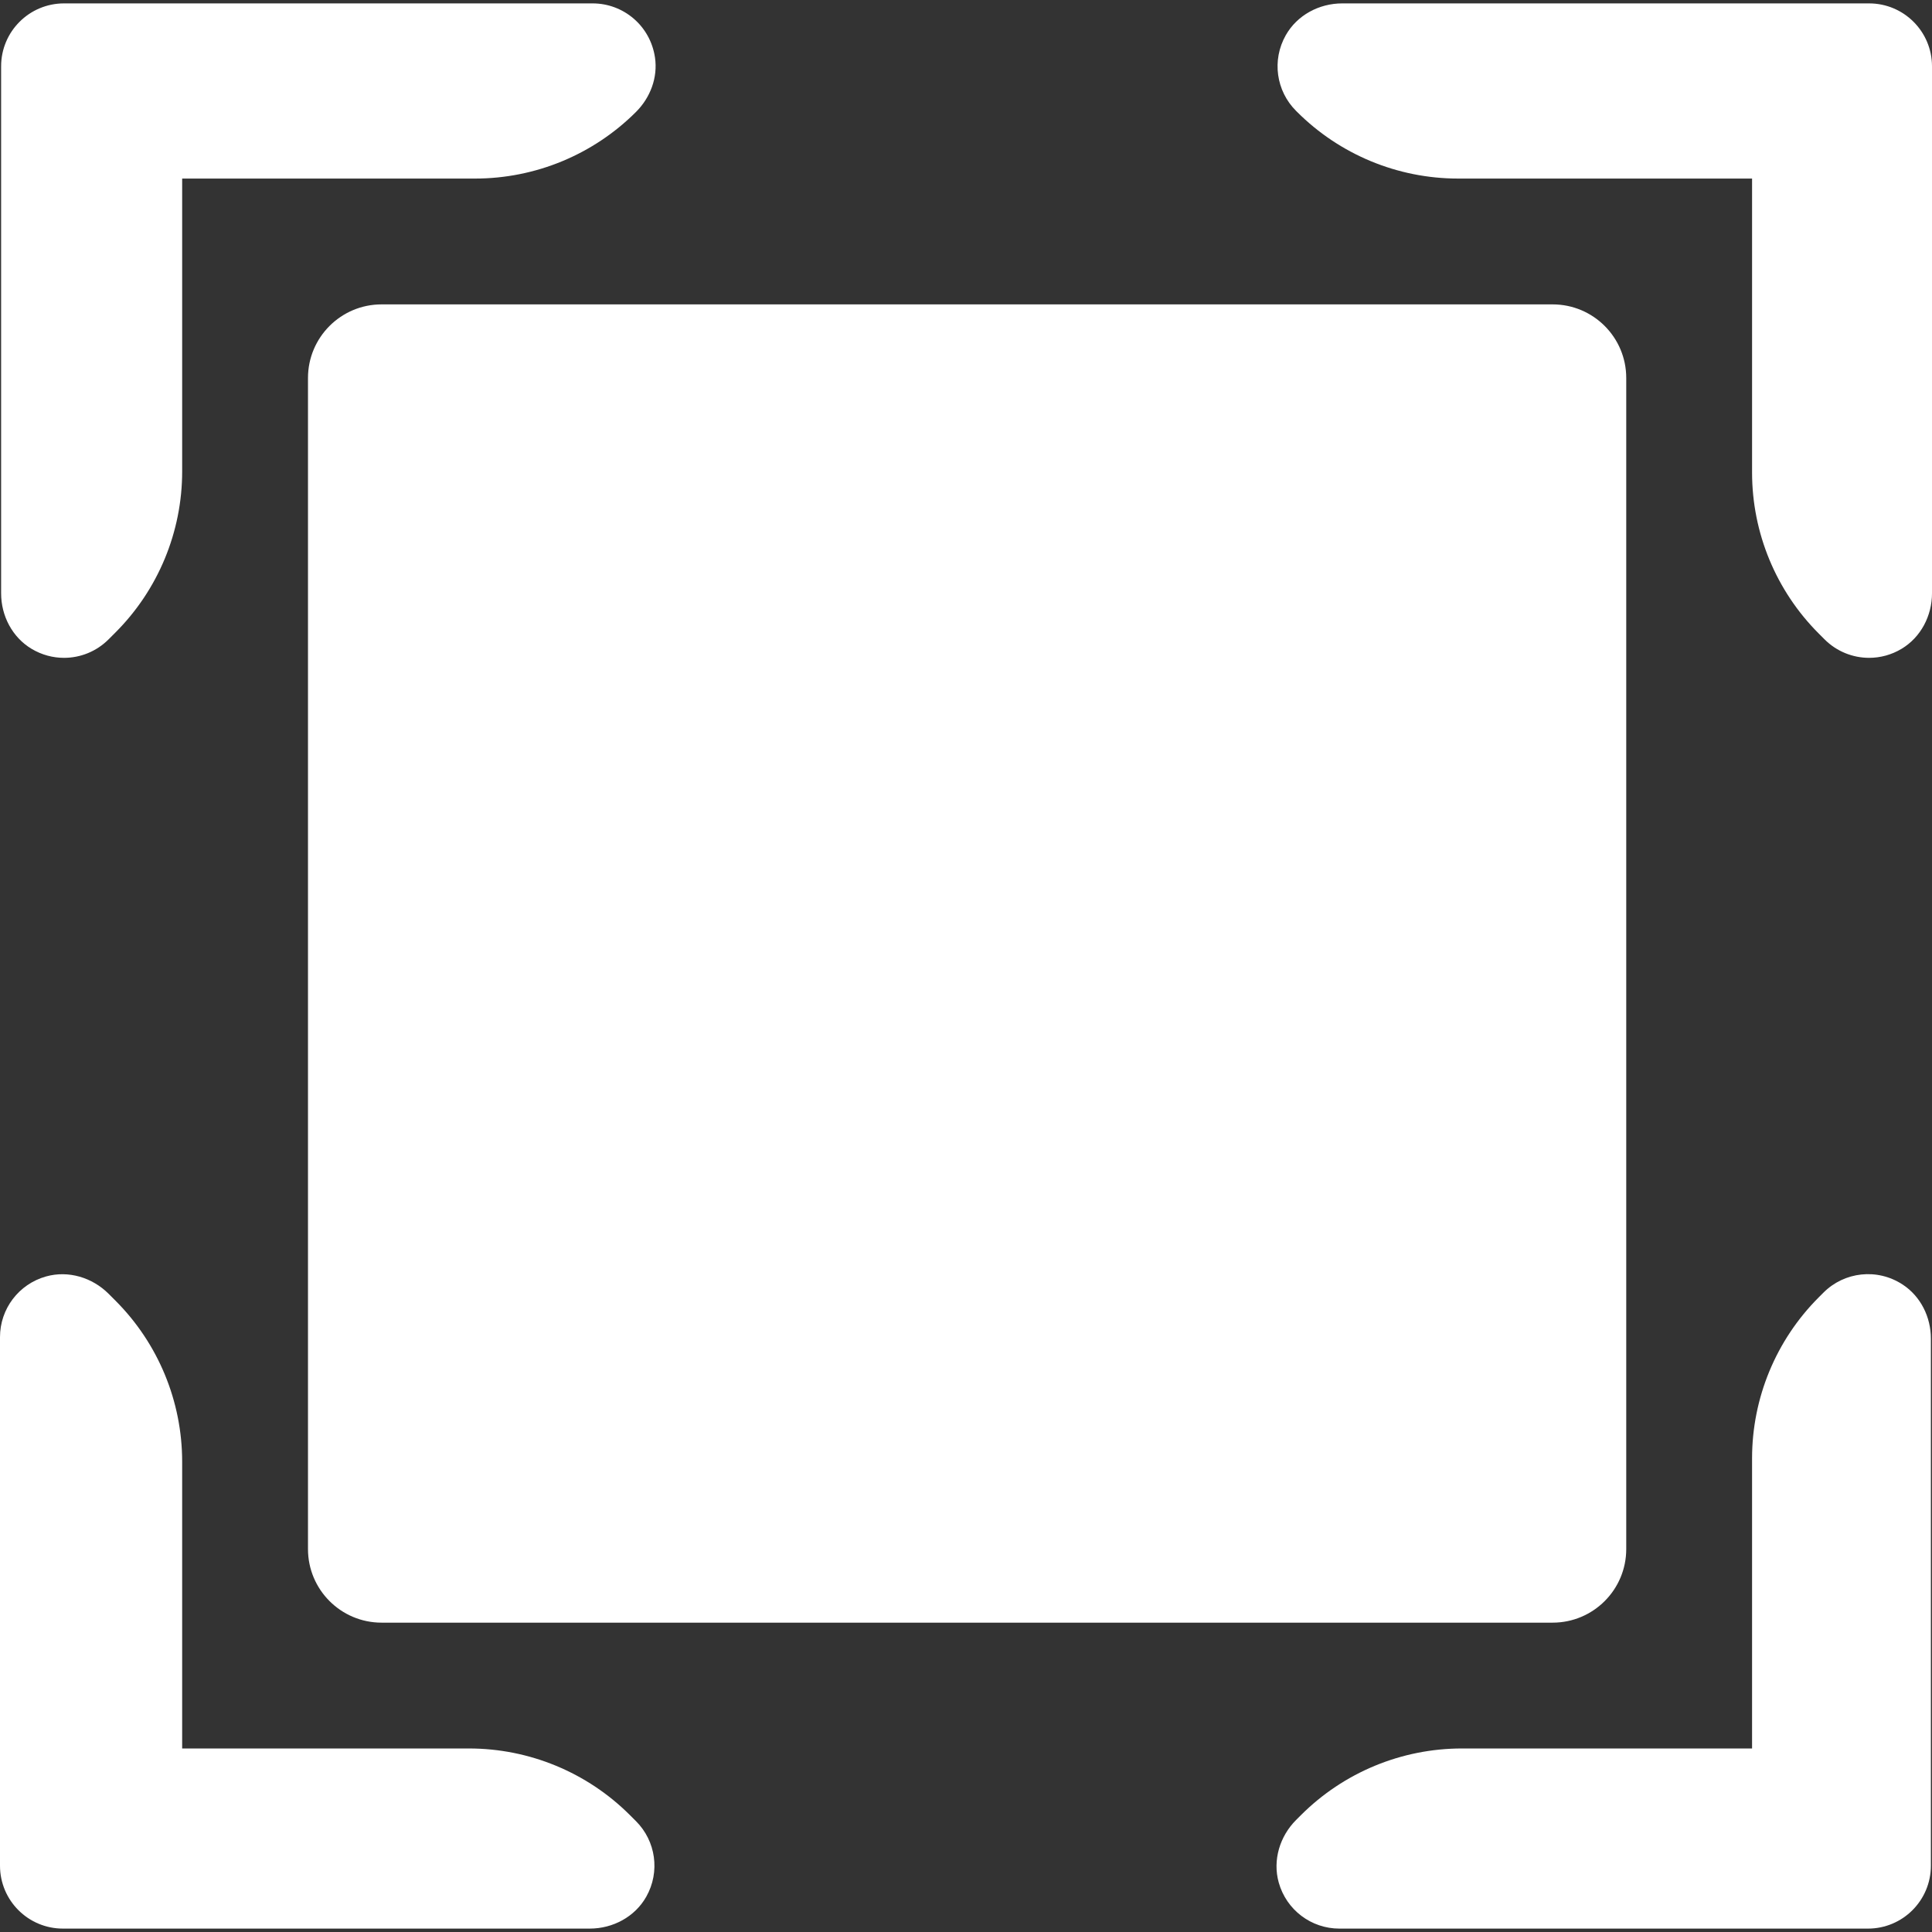
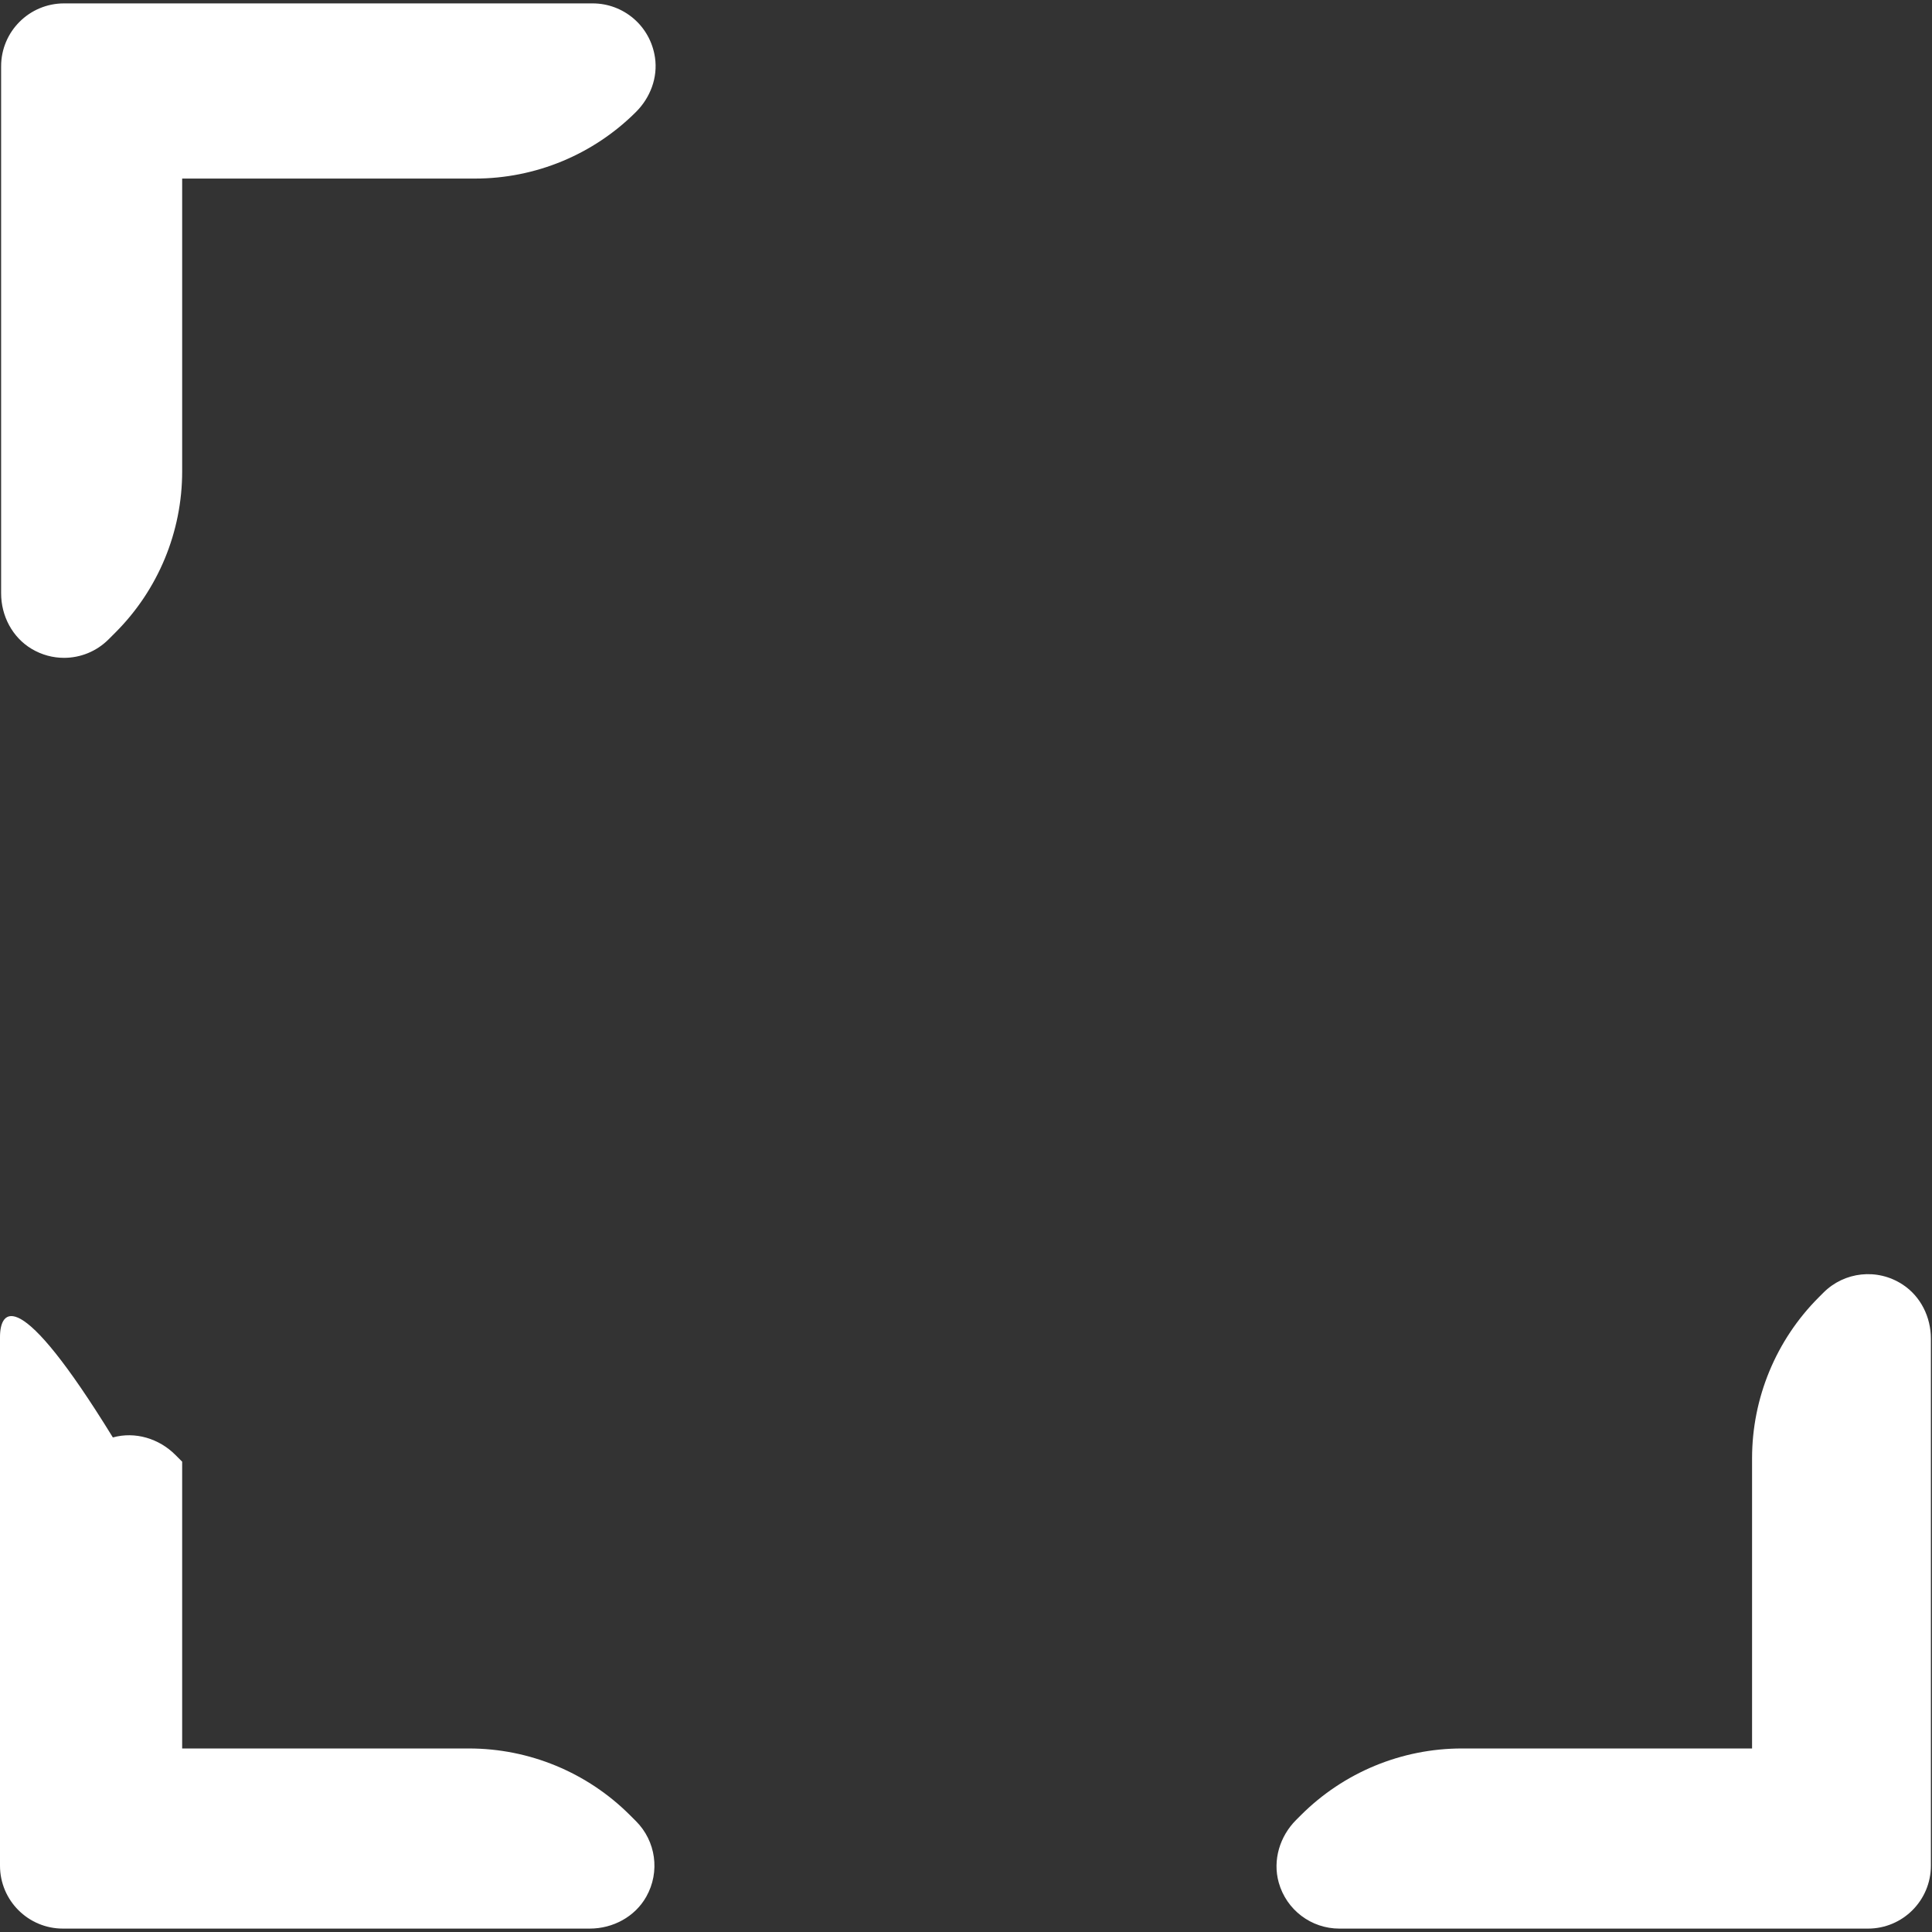
<svg xmlns="http://www.w3.org/2000/svg" version="1.1" id="Layer_1" x="0px" y="0px" width="512px" height="512px" viewBox="0 0 512 512" enable-background="new 0 0 512 512" xml:space="preserve">
  <rect x="0" y="0" width="512" height="512" fill="#333333" stroke="none" />
  <g>
    <g>
      <g>
-         <path fill="#FFFFFF" d="M81.619,100.173v310.34c0,10.774,8.733,19.507,19.507,19.507h310.338     c10.774,0,19.507-8.733,19.507-19.507v-310.34c0-10.774-8.733-19.507-19.507-19.507H101.125     C90.352,80.666,81.619,89.399,81.619,100.173z" />
        <path fill="#FFFFFF" d="M8.374,171.952c2.692,1.609,5.659,2.383,8.591,2.383c4.339,0,8.603-1.693,11.793-4.884l1.841-1.841     c11.317-11.318,17.676-26.668,17.676-42.673V47.322h77.616c16.005,0,31.356-6.358,42.673-17.676     c3.784-3.784,5.798-9.11,5.014-14.403C172.324,6.78,165.171,0.9,157.059,0.9H16.968C7.76,0.9,0.296,8.365,0.296,17.573v139.663     C0.296,163.199,3.256,168.892,8.374,171.952z" />
-         <path fill="#FFFFFF" d="M166.952,481.04c-11.317-11.318-26.668-17.677-42.673-17.677H48.274v-76.005     c0-16.007-6.359-31.356-17.676-42.674l-1.808-1.808c-4.33-4.33-10.656-6.254-16.556-4.612C4.919,340.299,0,346.914,0,354.336     v140.09c0,9.208,7.465,16.672,16.672,16.672h139.624c6.124,0,11.958-3.113,14.97-8.446c3.732-6.611,2.532-14.767-2.715-20.015     L166.952,481.04z" />
-         <path fill="#FFFFFF" d="M495.328,0.9H355.704c-6.124,0-11.958,3.113-14.969,8.446c-3.732,6.611-2.532,14.767,2.715,20.015     l0.283,0.283c11.318,11.318,26.668,17.676,42.673,17.676h77.91v77.909c0,16.005,6.358,31.356,17.676,42.673l1.547,1.547     c3.19,3.19,7.454,4.884,11.792,4.884c2.939,0,5.913-0.776,8.607-2.393c5.111-3.067,8.062-8.76,8.062-14.719V17.573     C512,8.366,504.535,0.9,495.328,0.9z" />
+         <path fill="#FFFFFF" d="M166.952,481.04c-11.317-11.318-26.668-17.677-42.673-17.677H48.274v-76.005     l-1.808-1.808c-4.33-4.33-10.656-6.254-16.556-4.612C4.919,340.299,0,346.914,0,354.336     v140.09c0,9.208,7.465,16.672,16.672,16.672h139.624c6.124,0,11.958-3.113,14.97-8.446c3.732-6.611,2.532-14.767-2.715-20.015     L166.952,481.04z" />
        <path fill="#FFFFFF" d="M504.23,340.425c-6.761-4.433-15.479-3.387-20.986,2.123l-1.253,1.253     c-11.318,11.318-17.676,26.668-17.676,42.673v76.889h-76.889c-16.005,0-31.356,6.359-42.674,17.676l-1.27,1.27     c-4.33,4.33-6.254,10.658-4.612,16.559c2.036,7.314,8.652,12.231,16.072,12.231h140.09c9.208,0,16.672-7.465,16.672-16.672     V354.741C511.704,349.034,509.003,343.554,504.23,340.425z" />
      </g>
    </g>
  </g>
</svg>